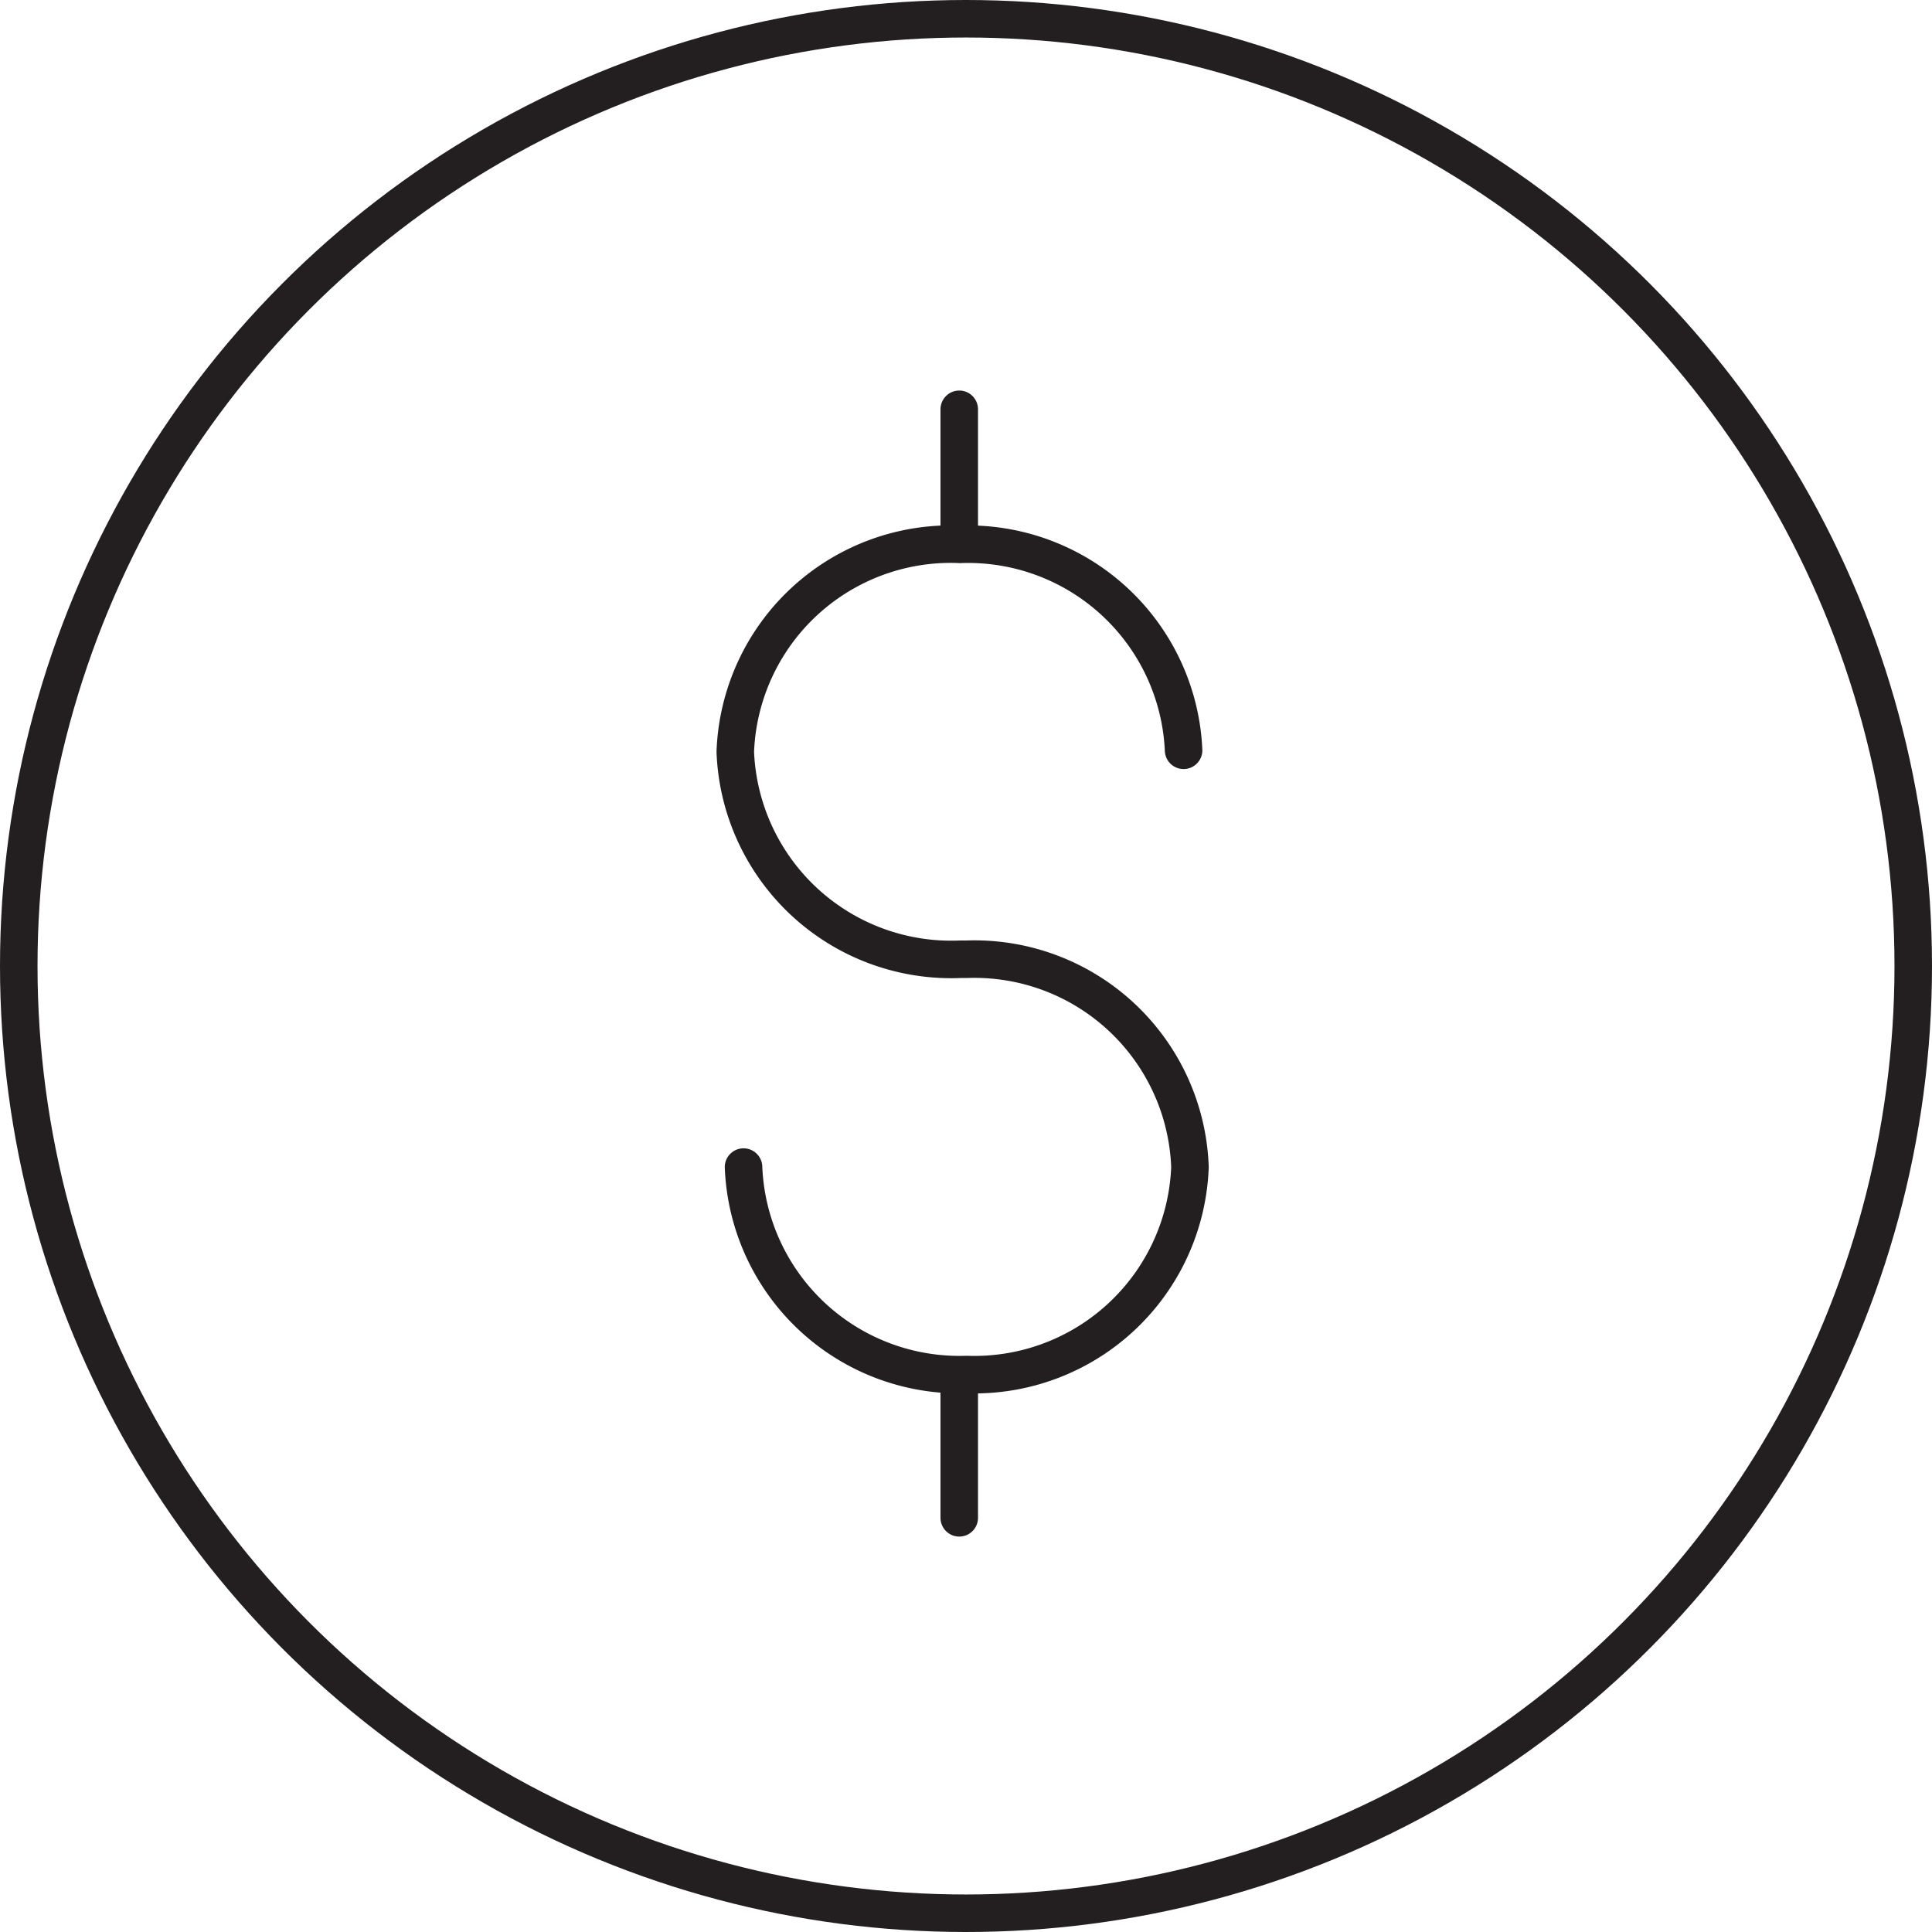
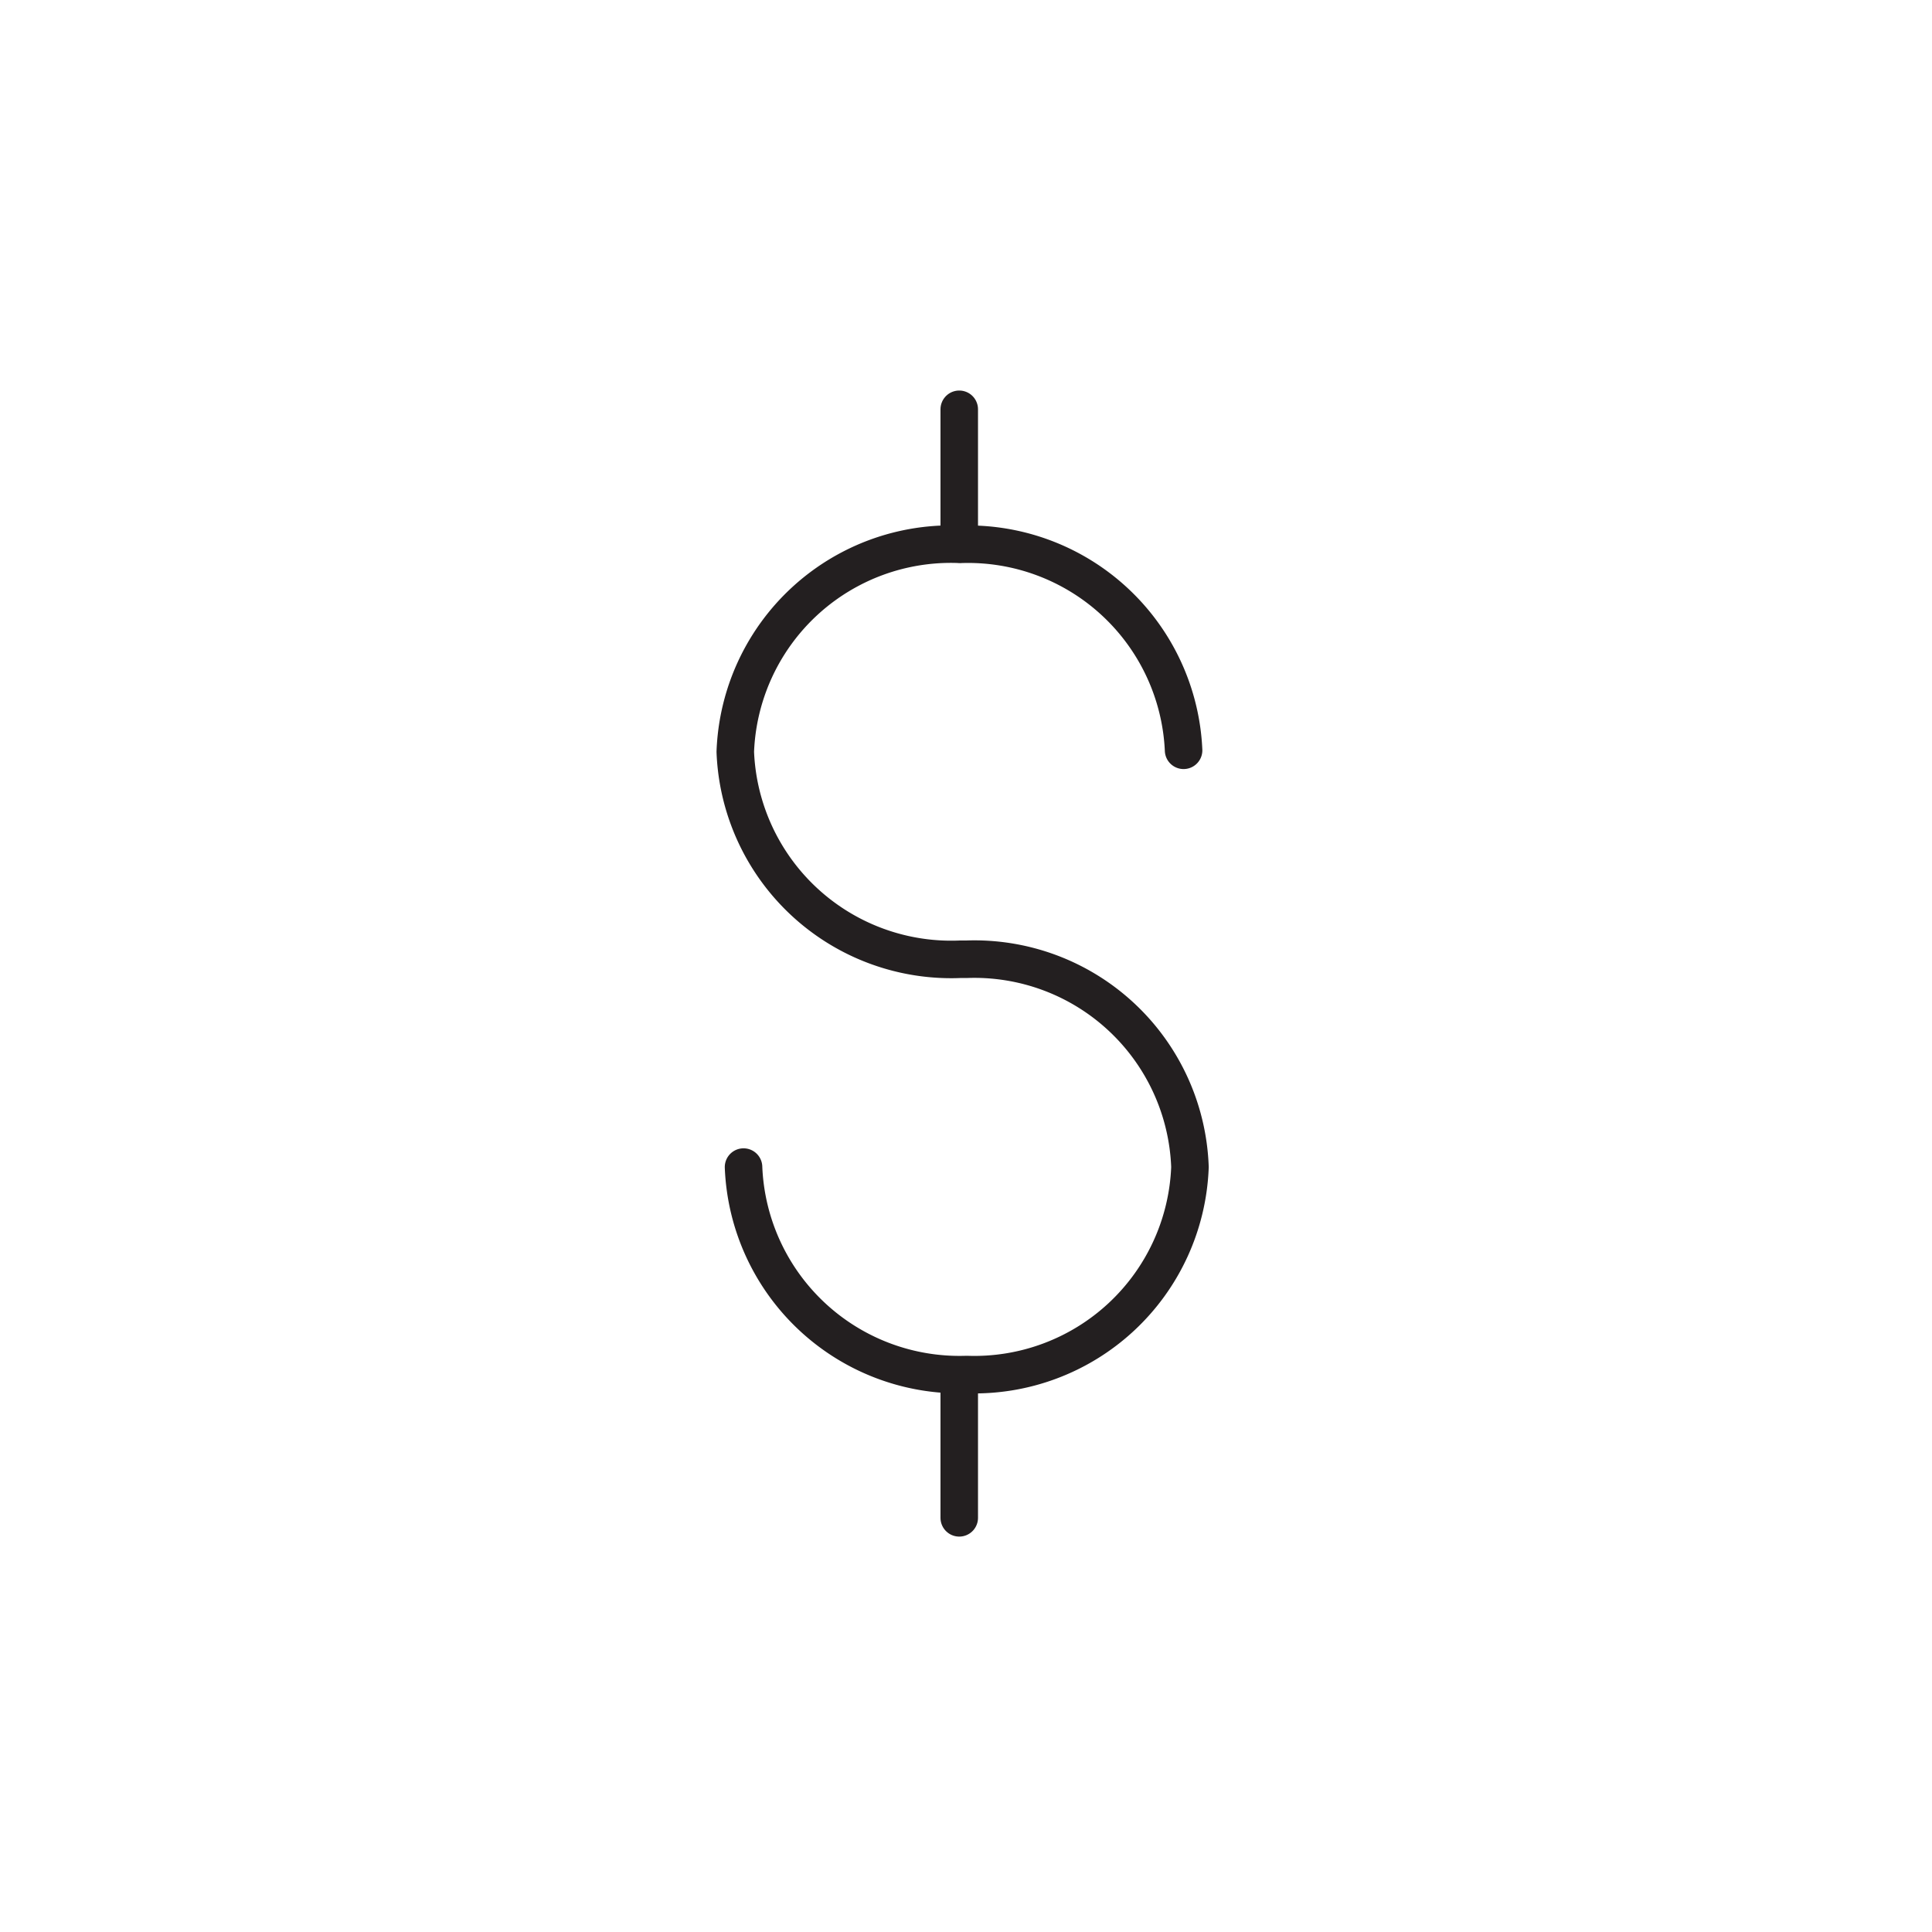
<svg xmlns="http://www.w3.org/2000/svg" viewBox="0 0 51.5 51.5">
  <defs>
    <style>.cls-1,.cls-2{fill:none;stroke:#231f20;}.cls-1{stroke-miterlimit:10;}.cls-2{stroke-linecap:round;stroke-linejoin:round;}</style>
  </defs>
  <title>Asset 5</title>
  <g id="Layer_2" data-name="Layer 2">
    <g id="Artwork">
-       <circle class="cls-1" cx="25.75" cy="25.75" r="25.25" />
      <path class="cls-2" d="M19.82,31.11a5.76,5.76,0,0,0,5.95,5.53,5.75,5.75,0,0,0,5.95-5.53,5.75,5.75,0,0,0-5.95-5.54H25.6a5.76,5.76,0,0,1-6-5.53,5.75,5.75,0,0,1,6-5.53A5.75,5.75,0,0,1,31.55,20" />
      <line class="cls-2" x1="25.57" y1="10.91" x2="25.57" y2="14.5" />
      <line class="cls-2" x1="25.57" y1="36.87" x2="25.57" y2="40.46" />
    </g>
  </g>
</svg>